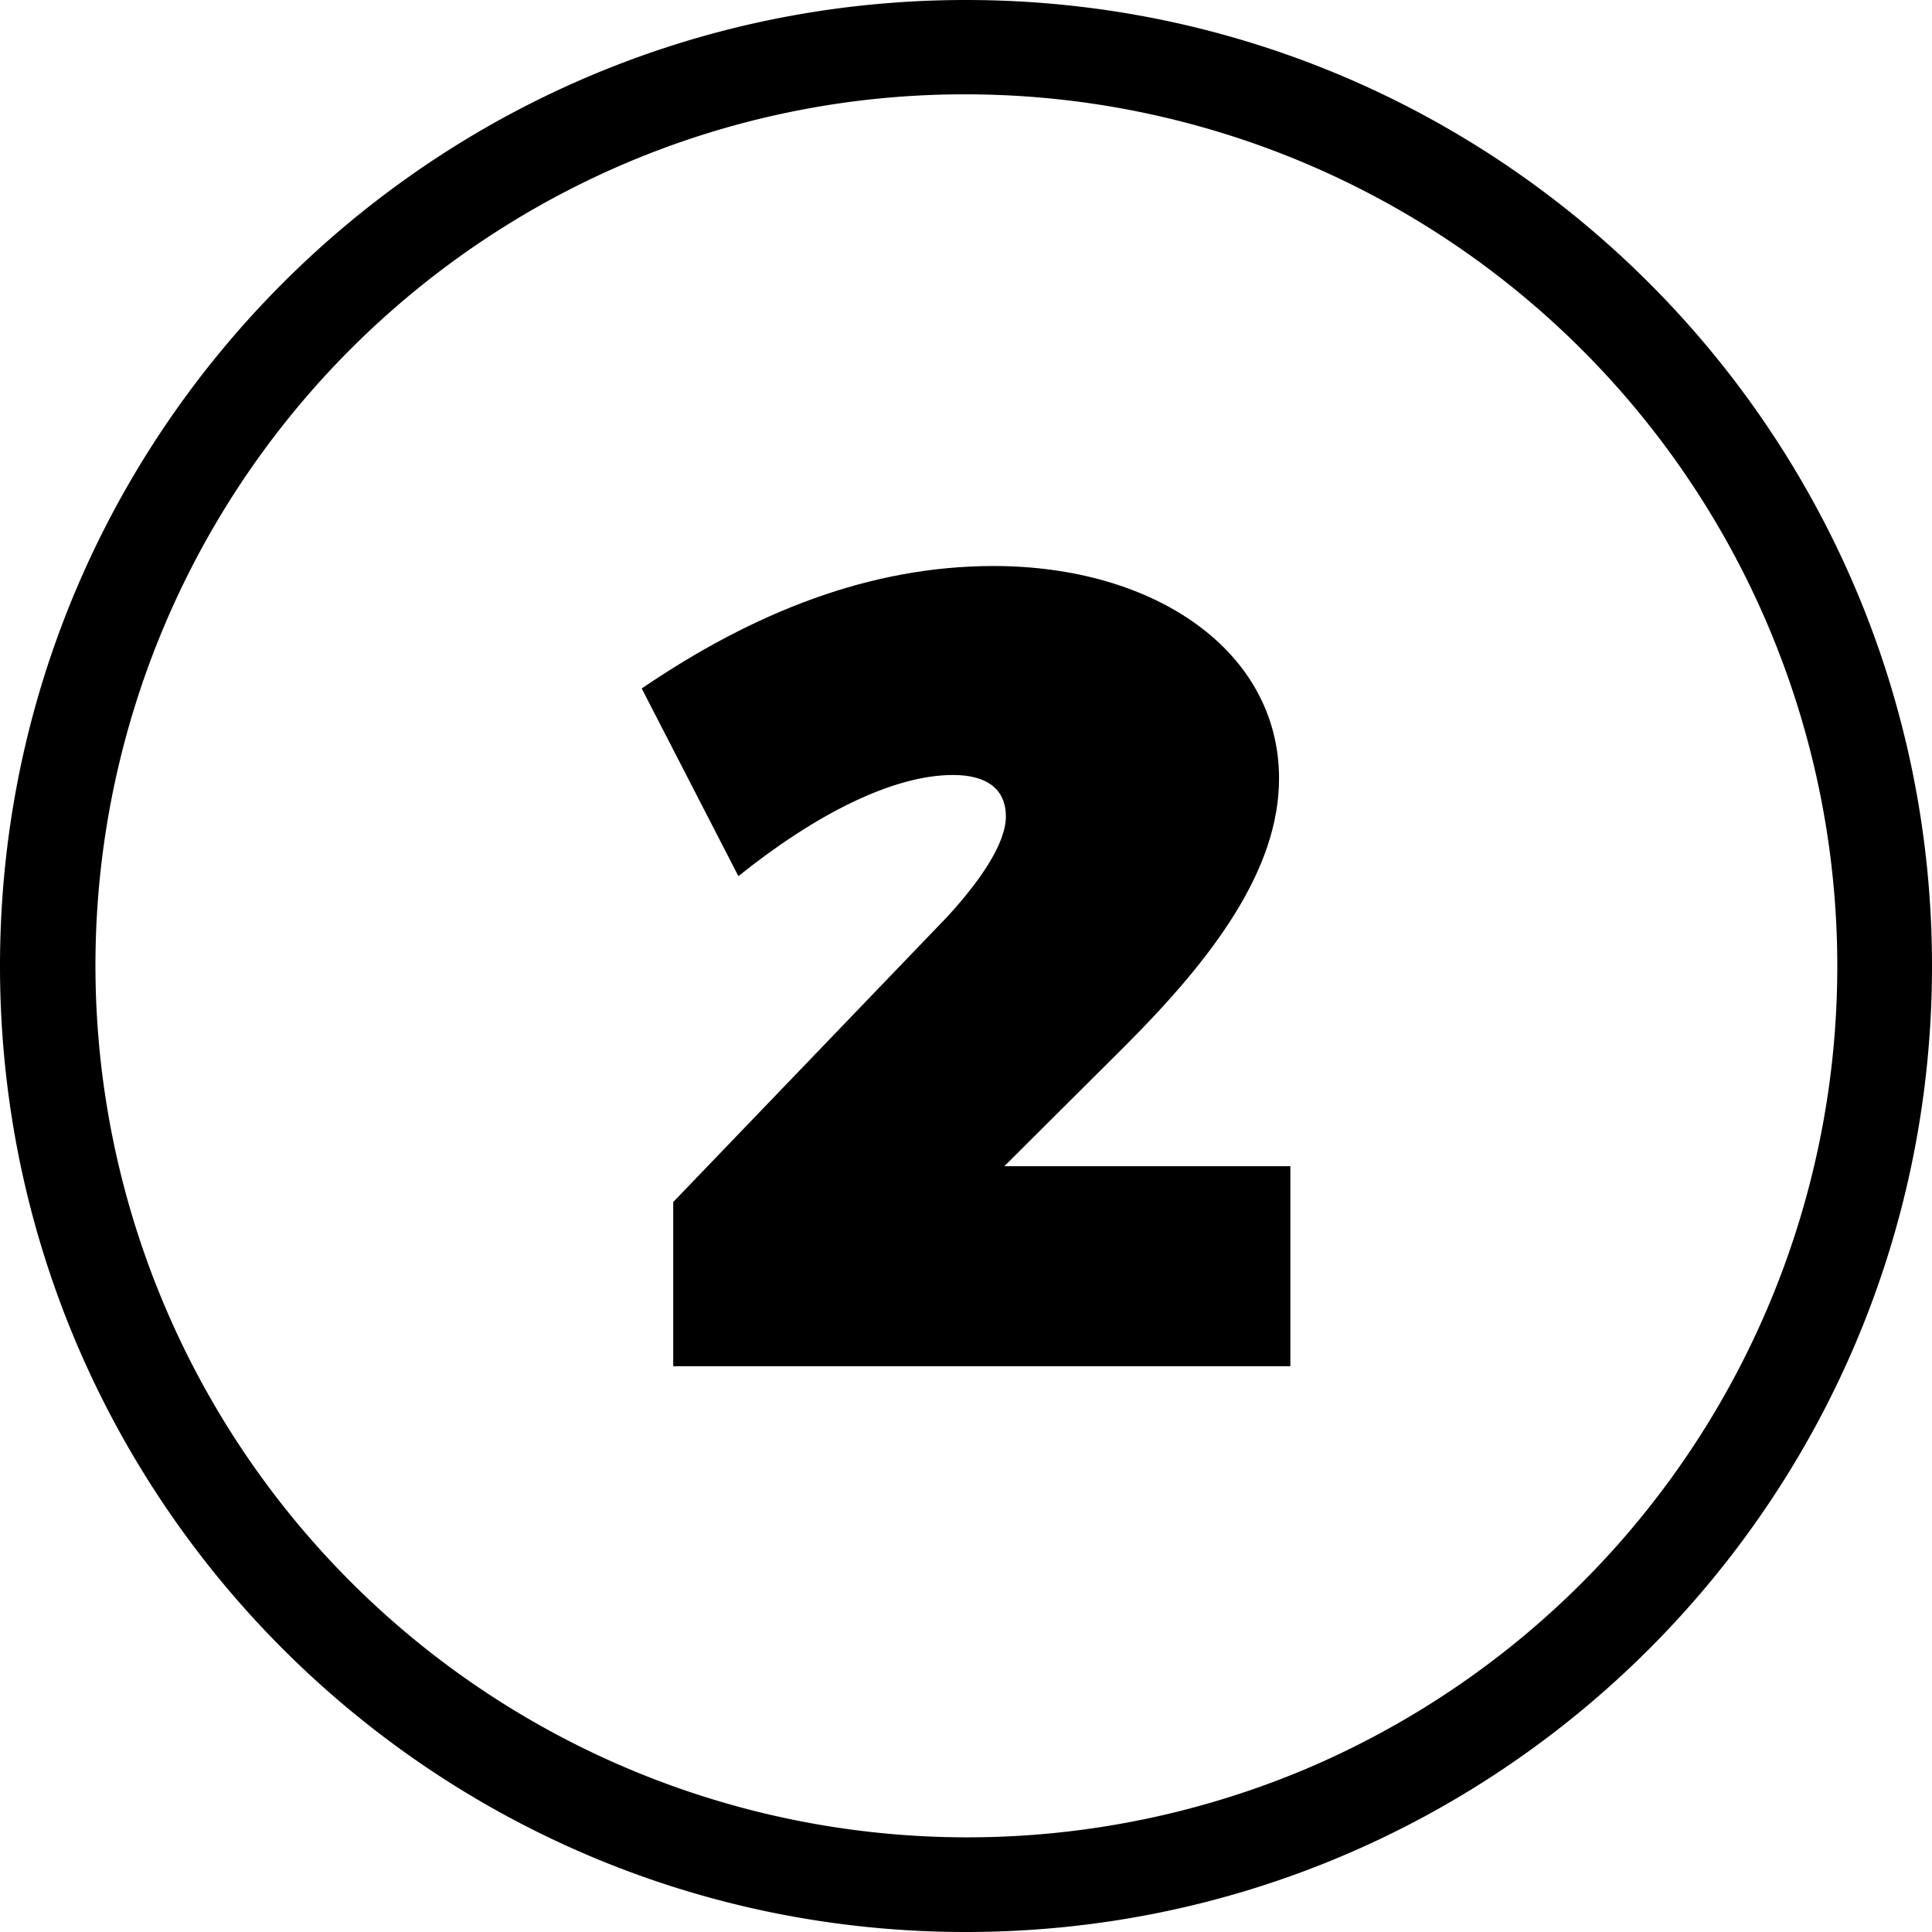
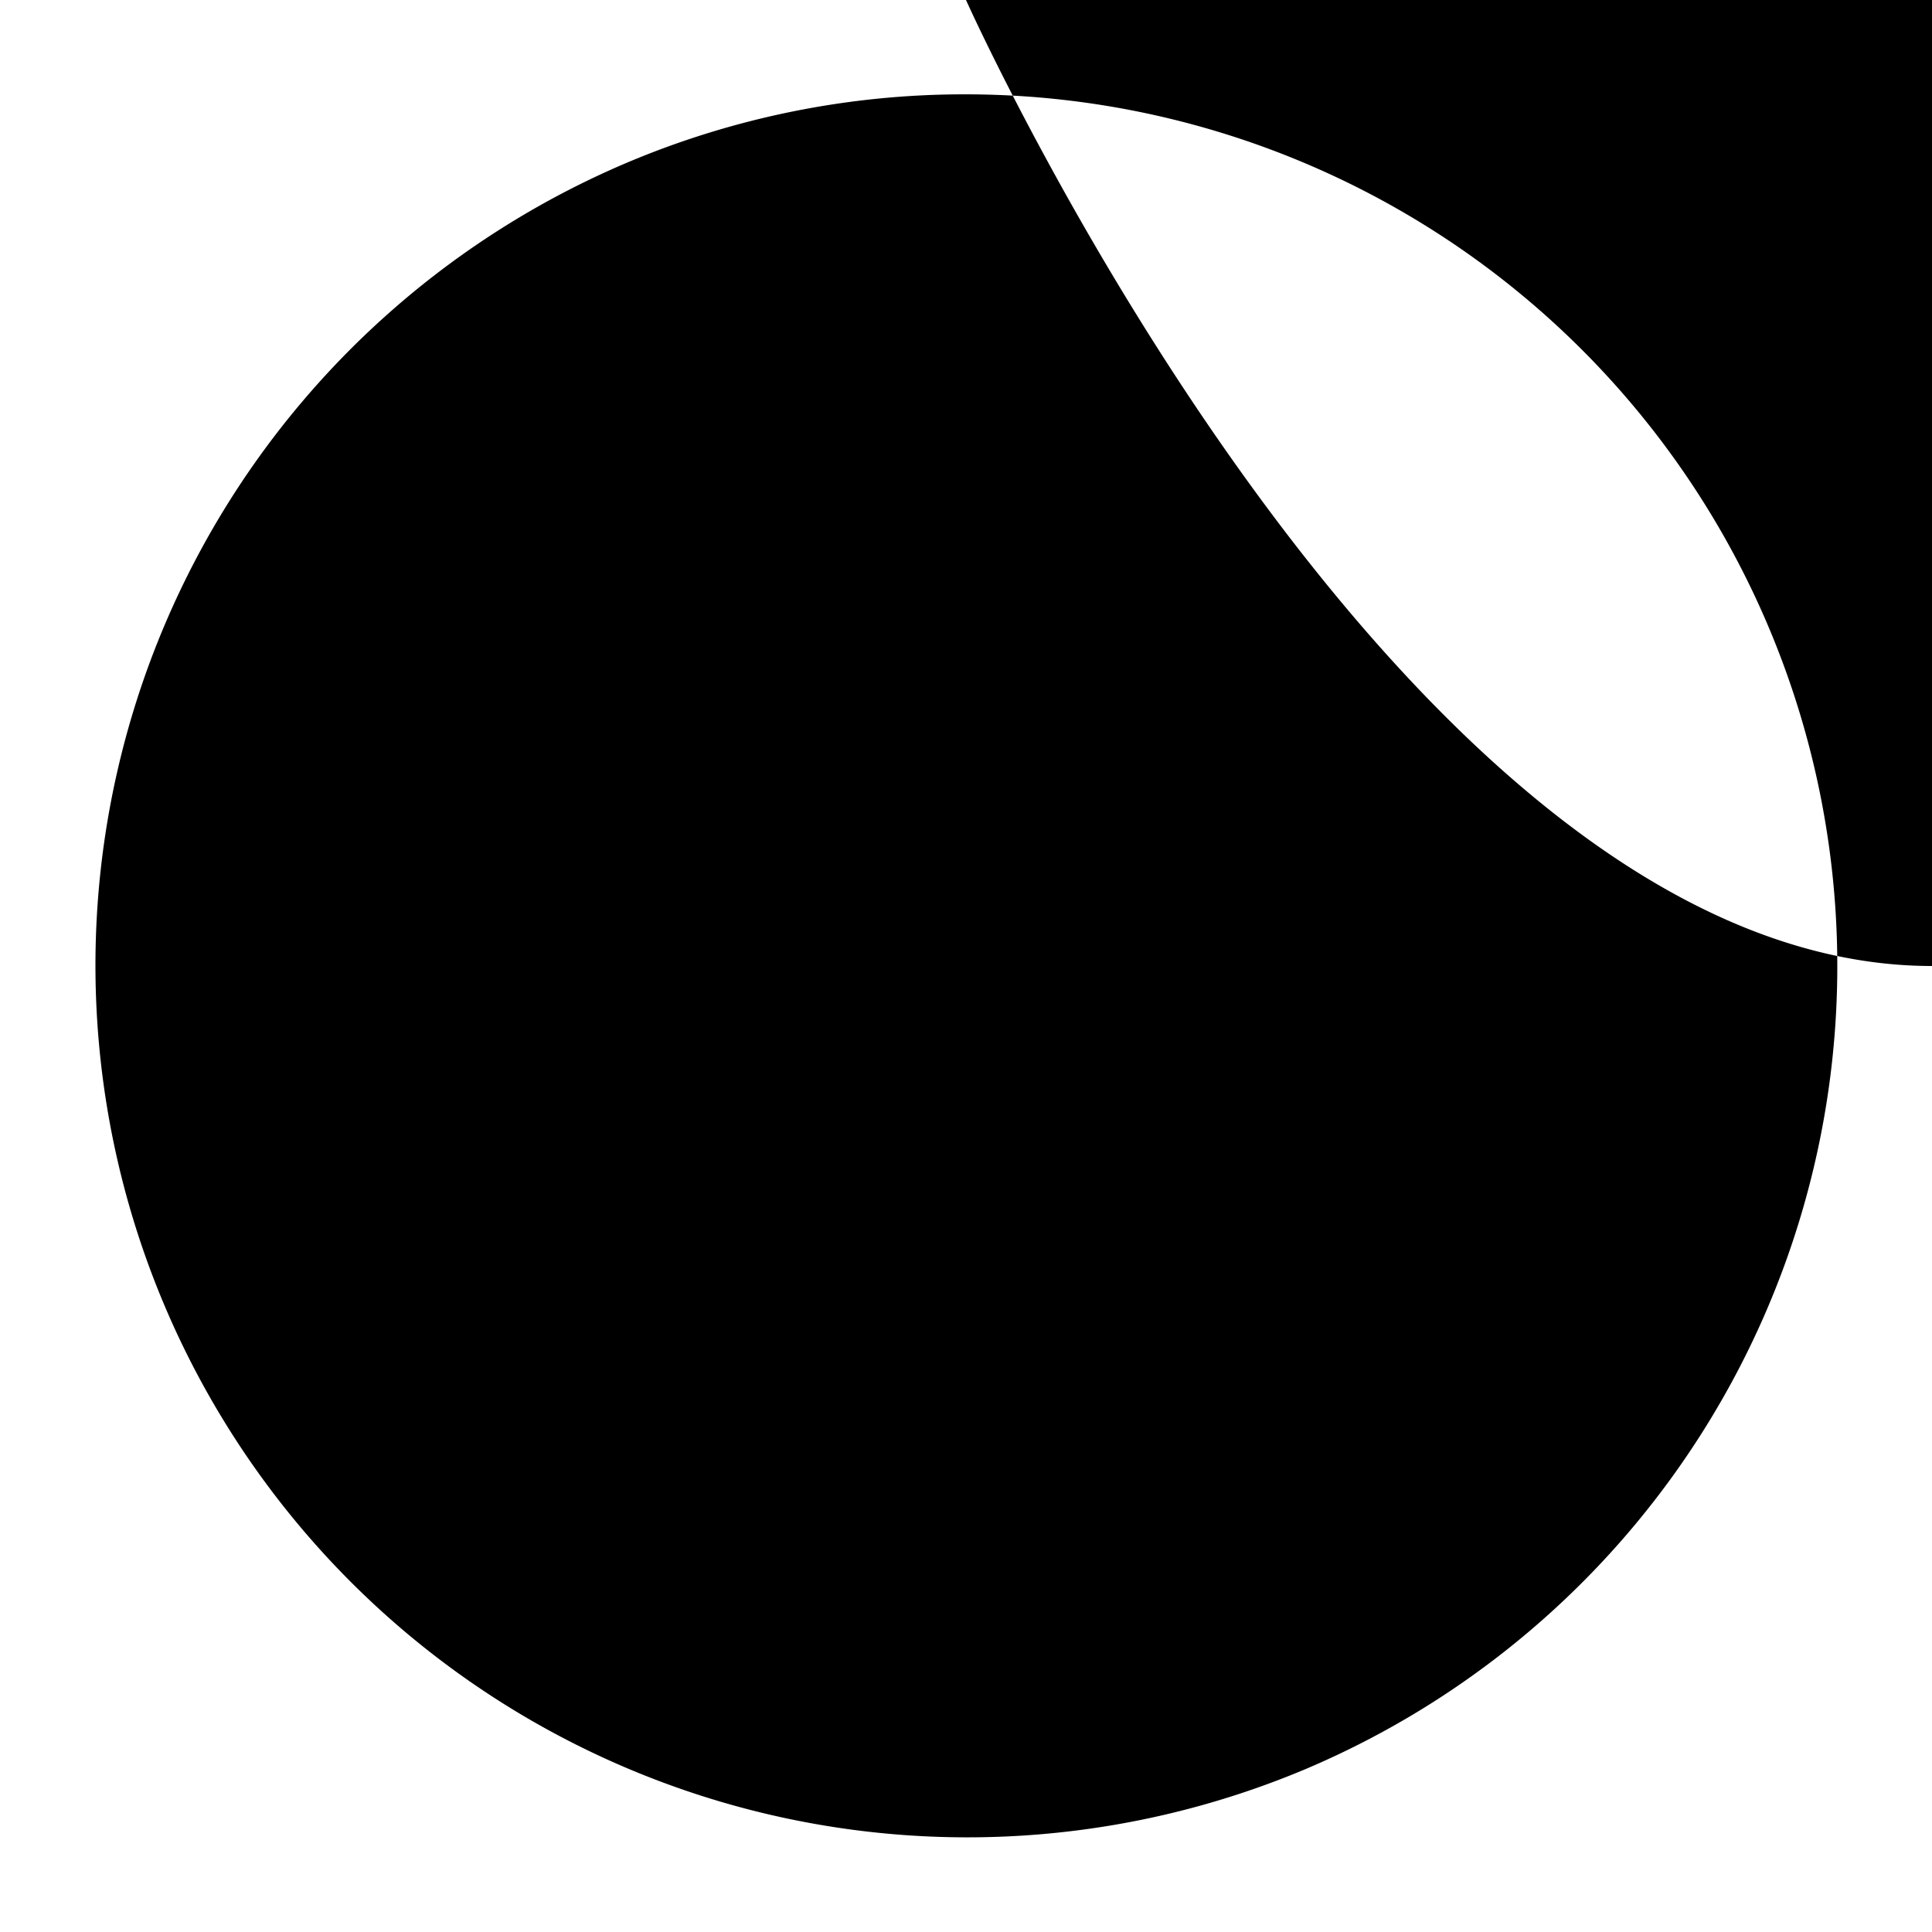
<svg xmlns="http://www.w3.org/2000/svg" viewBox="0 0 512 512">
  <g id="Layer_2" data-name="Layer 2">
    <g id="Layer_1_copy_6" data-name="Layer 1 copy 6">
      <g id="_29" data-name="29">
        <g id="background">
-           <path d="m256 25a231.07 231.07 0 0 1 89.91 443.86 231.07 231.07 0 0 1 -179.82-425.72 229.49 229.49 0 0 1 89.91-18.14m0-25c-141.38 0-256 114.62-256 256s114.62 256 256 256 256-114.62 256-256-114.62-256-256-256z" />
+           <path d="m256 25a231.07 231.07 0 0 1 89.91 443.86 231.07 231.07 0 0 1 -179.82-425.72 229.49 229.49 0 0 1 89.91-18.14m0-25s114.62 256 256 256 256-114.62 256-256-114.62-256-256-256z" />
        </g>
-         <path d="m251.09 242.89c8.34-9.08 15.48-19.21 15.48-26.51 0-7.15-4.91-11-14-11-15.93 0-36.48 10.43-56.89 26.81l-25.62-49.74c29.79-20.28 60.62-32.45 93.24-32.45 42.89 0 75.66 22.64 75.66 56.3 0 24.27-17.58 47.66-40.81 70.89l-32 31.87h75.81v53h-163.55v-43.51z" />
      </g>
    </g>
  </g>
</svg>